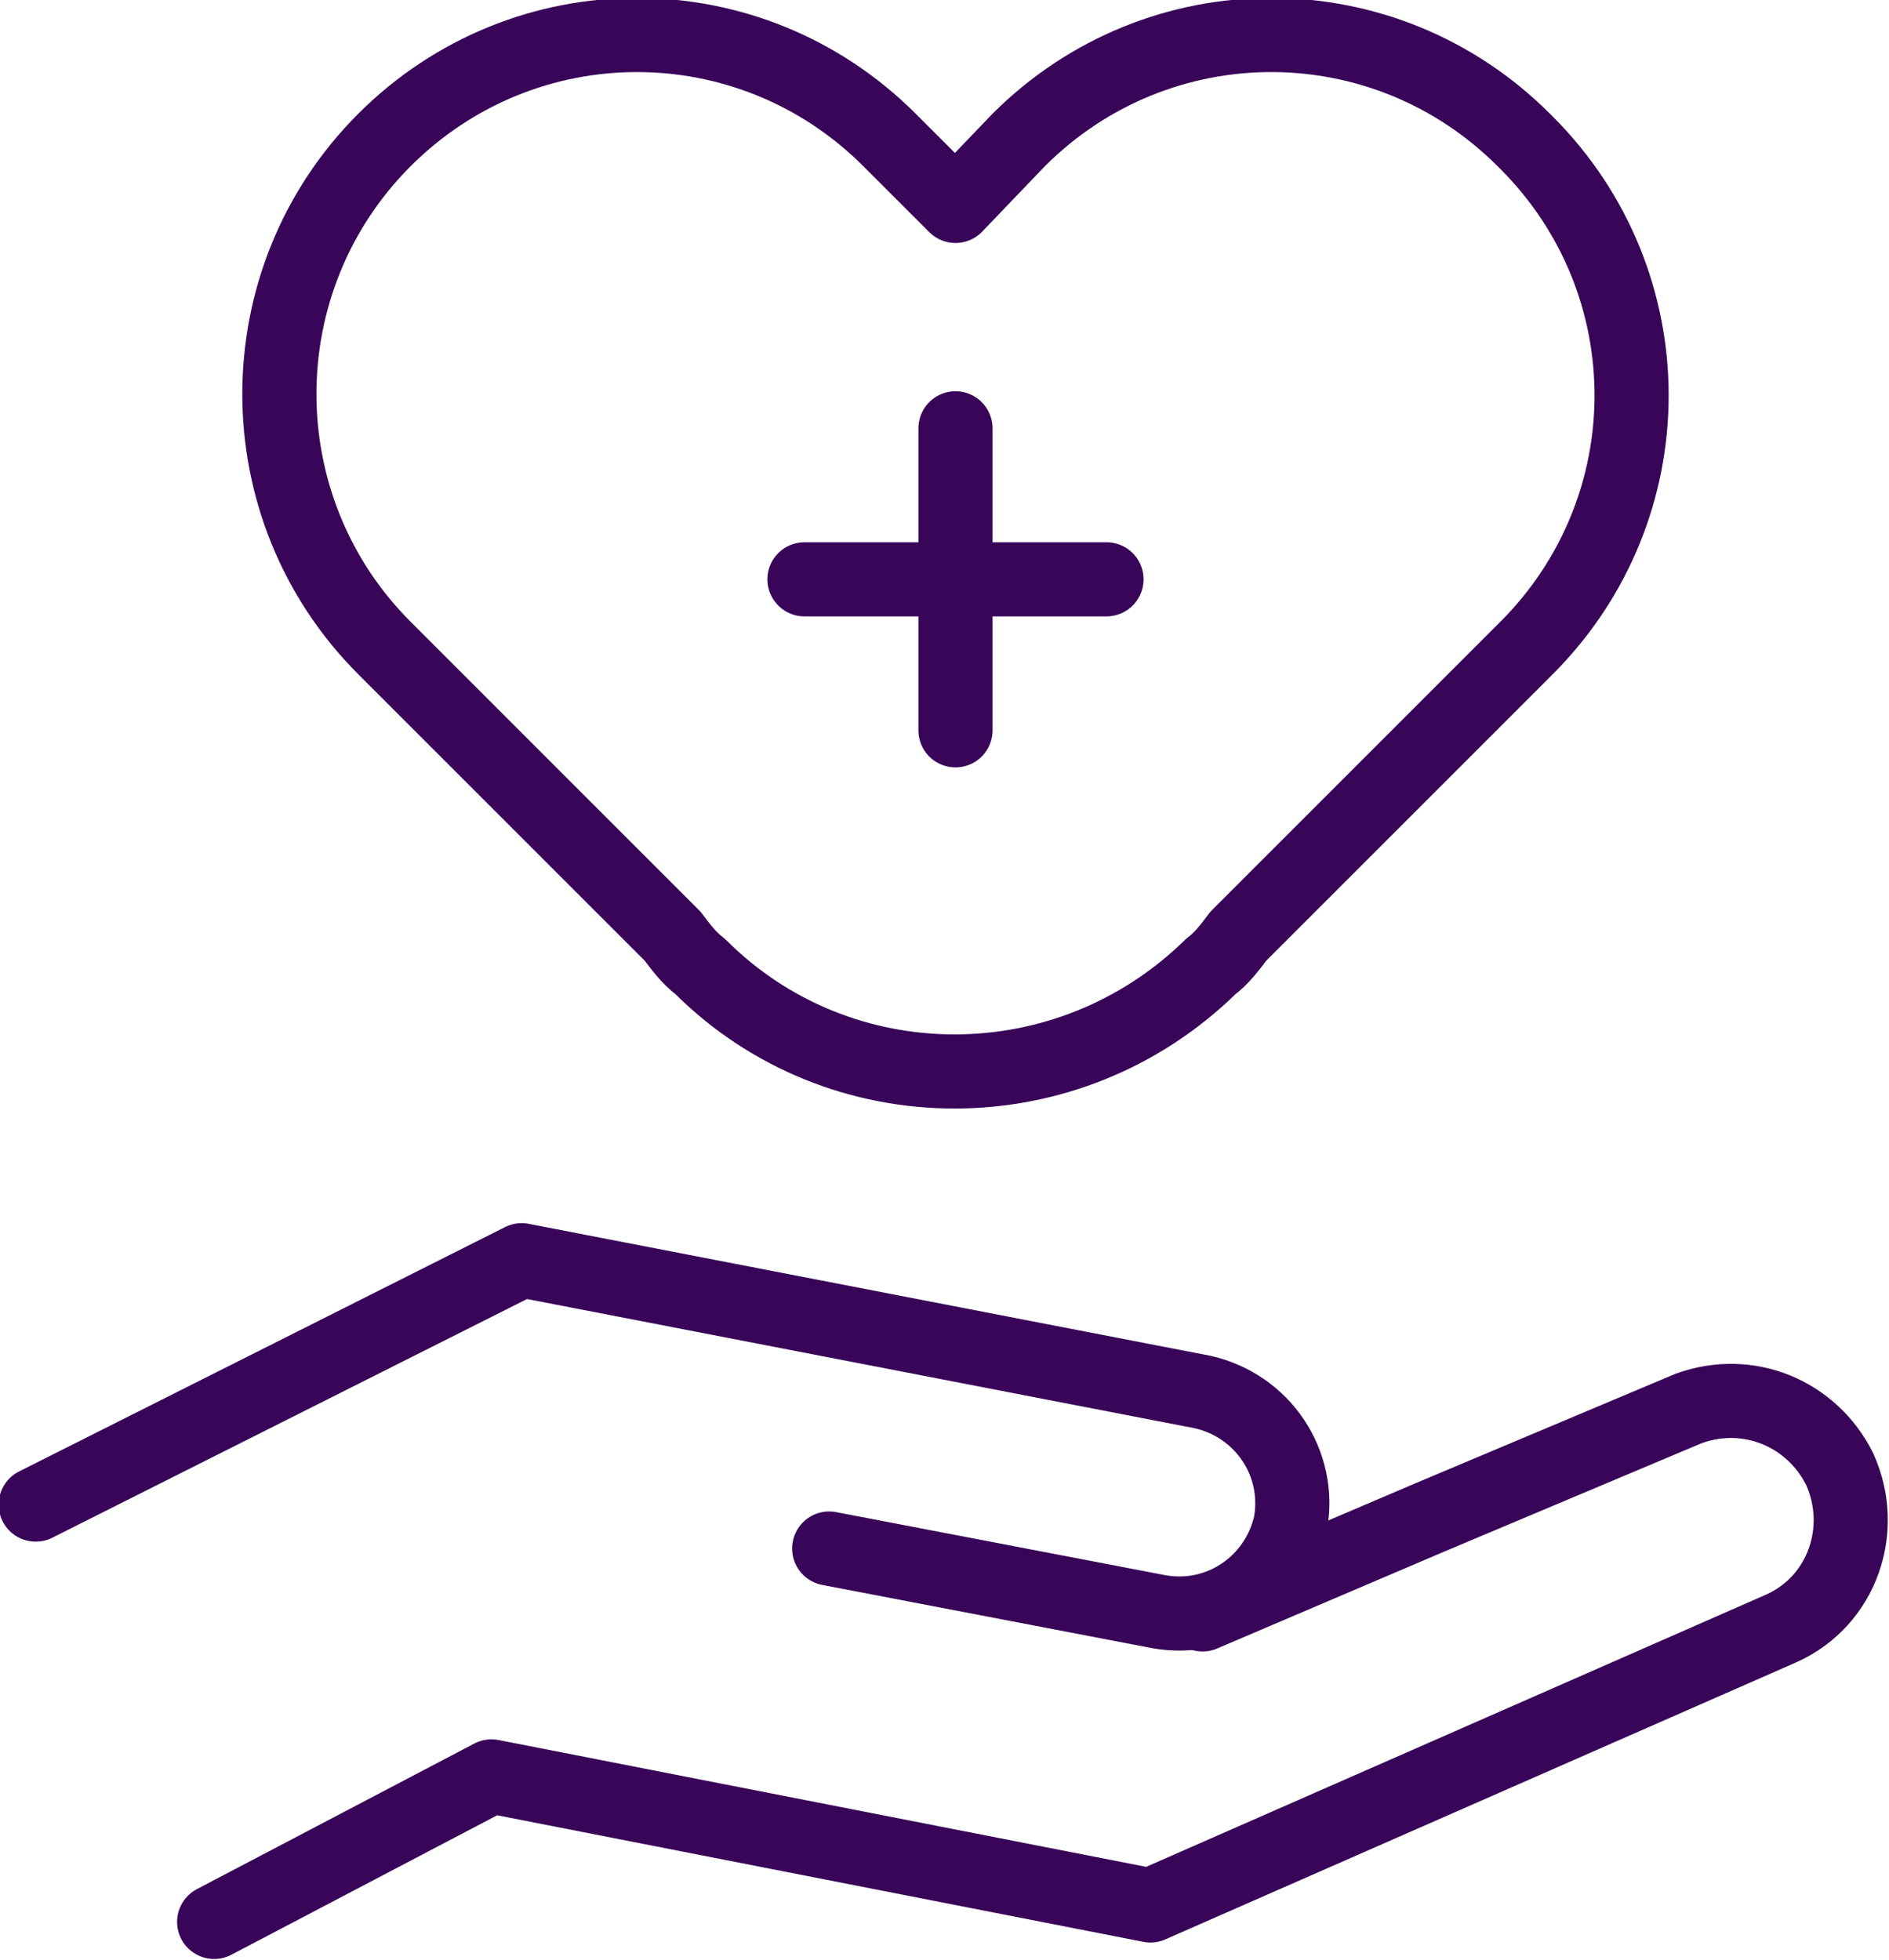
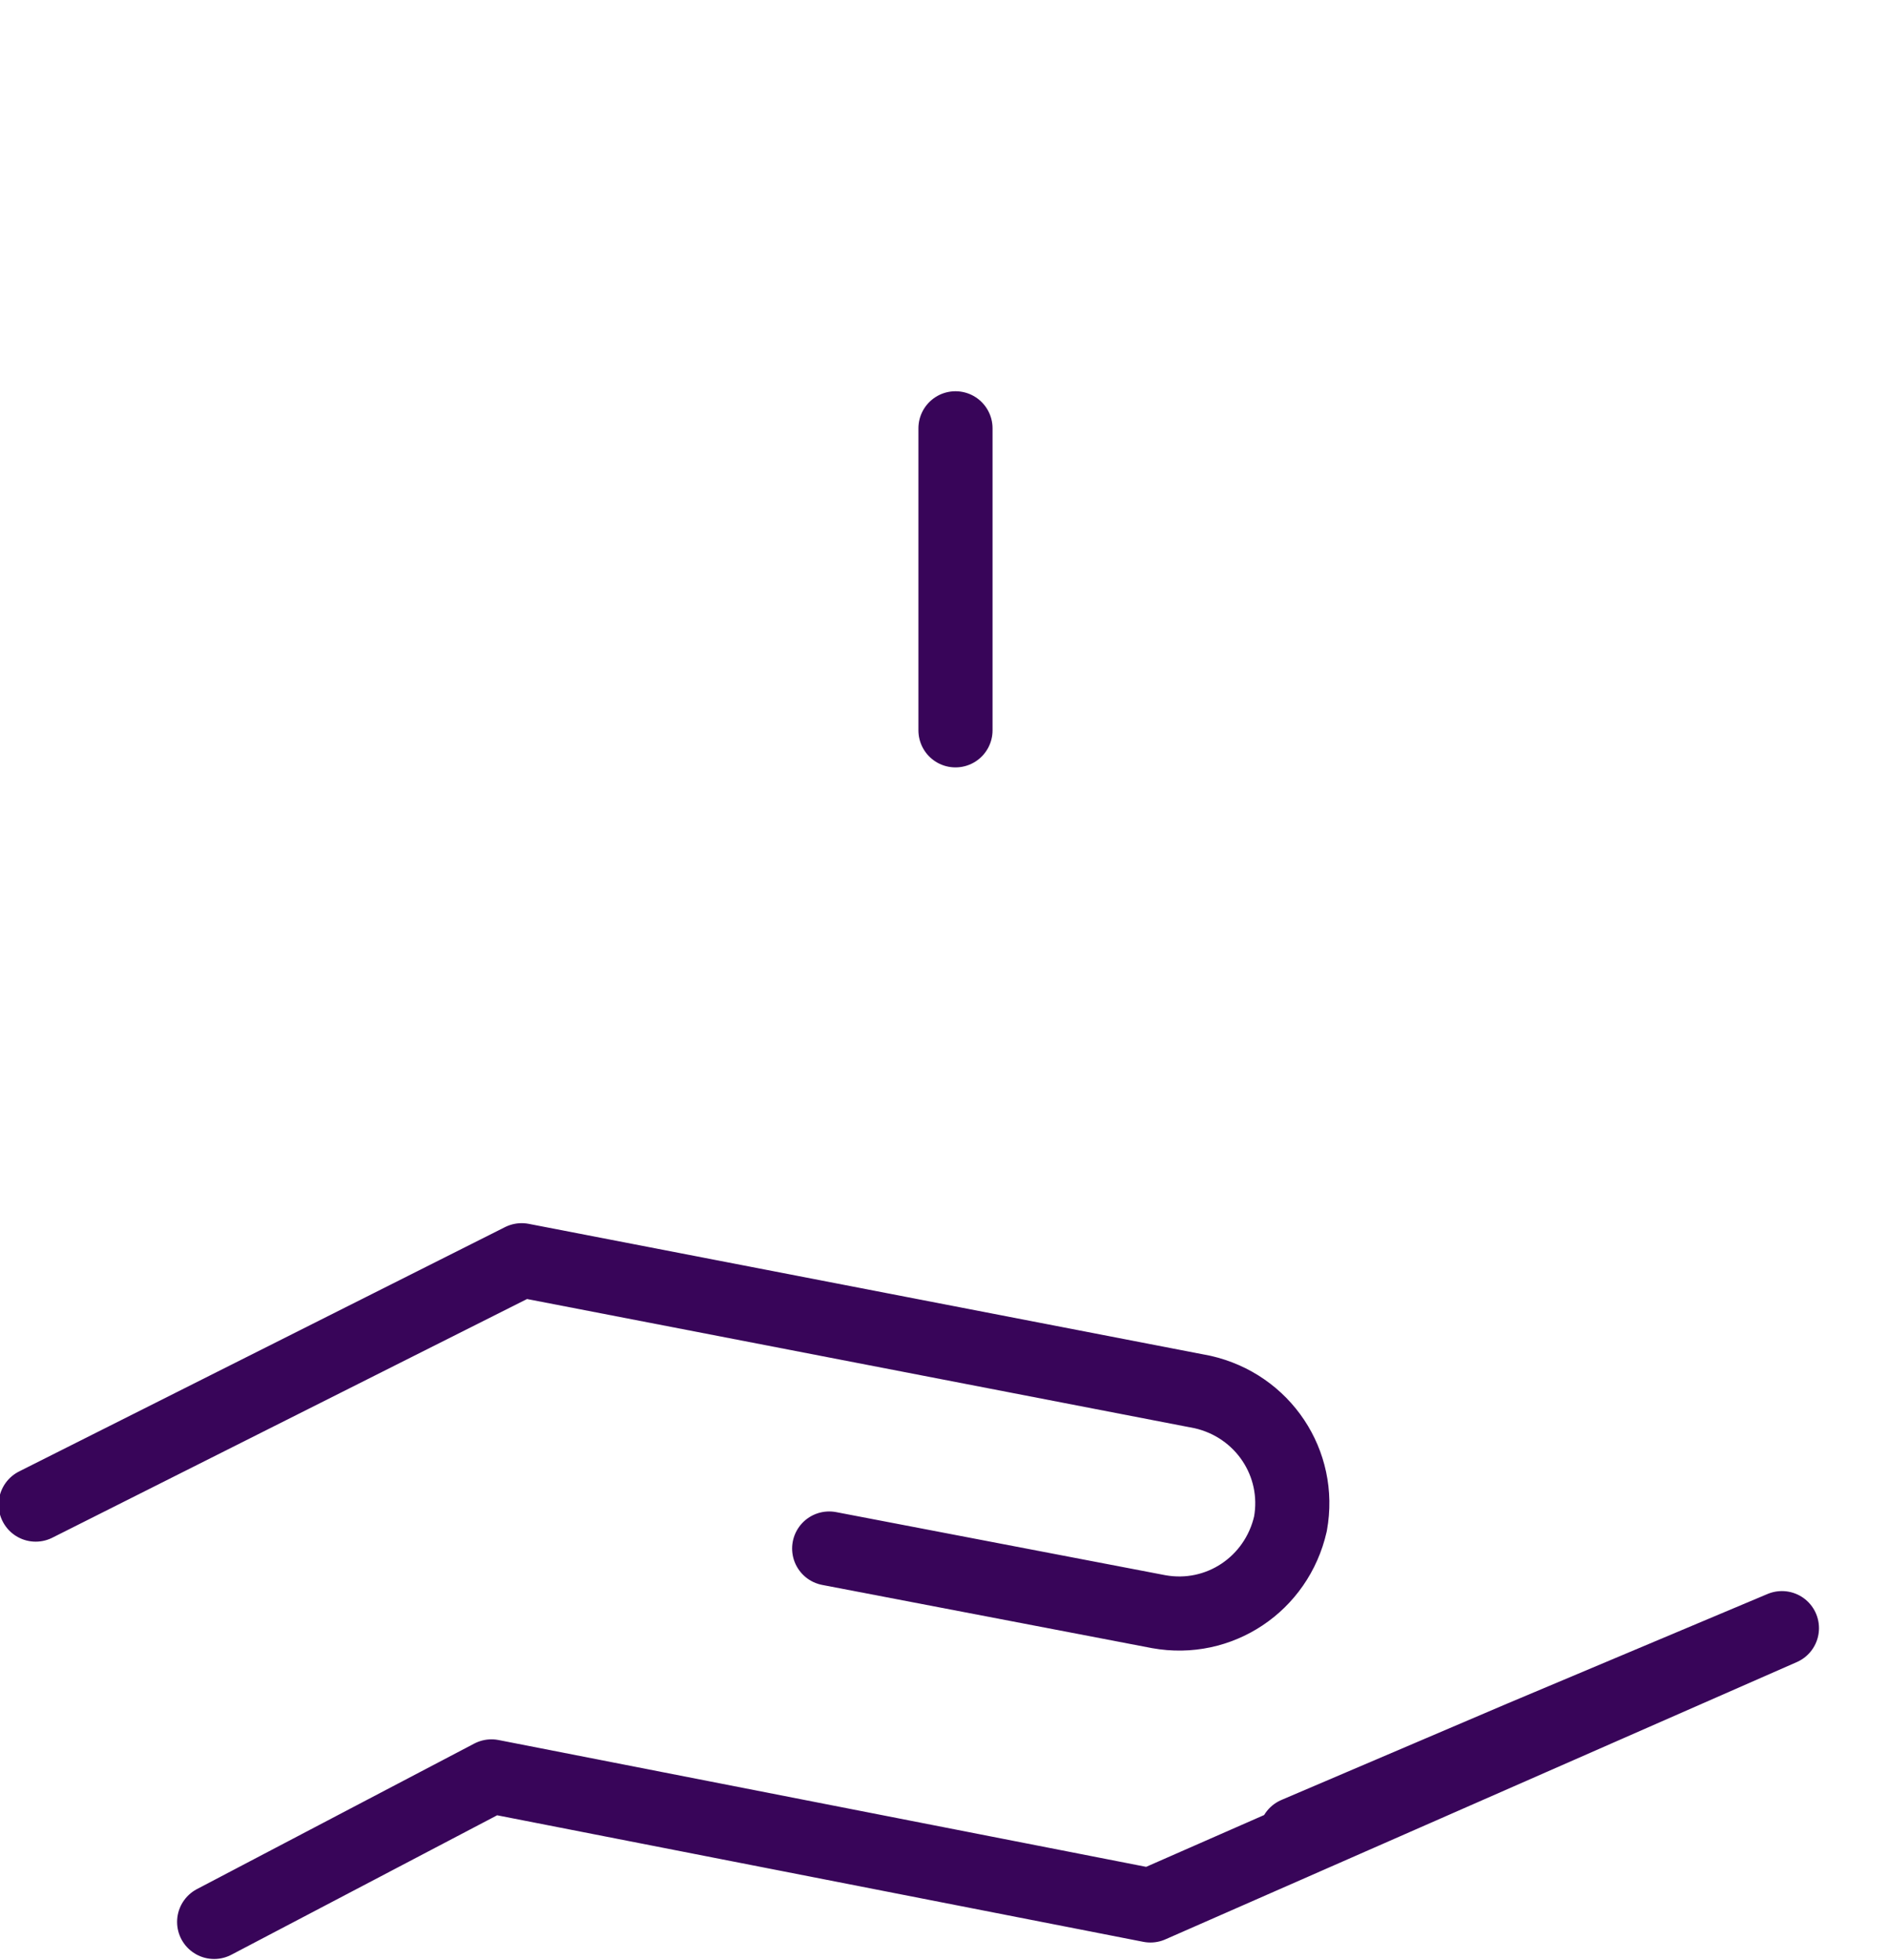
<svg xmlns="http://www.w3.org/2000/svg" id="Laag_1" version="1.1" viewBox="0 0 68.8 71.4">
  <defs>
    <style>
      .st0 {
        fill: none;
        stroke: #380559;
        stroke-linecap: round;
        stroke-linejoin: round;
        stroke-width: 2.7px;
      }
    </style>
  </defs>
  <g id="Group_396">
    <g id="Group_389">
      <g id="Group_388">
        <line id="Line_52" class="st0" x1="34.8" y1="15.6" x2="34.8" y2="26.6" />
-         <line id="Line_53" class="st0" x1="29.3" y1="21.1" x2="40.3" y2="21.1" />
      </g>
      <g id="Group_380">
        <g id="Group_386">
          <g id="Group_377">
-             <path id="Path_214" class="st0" d="M7.8,70l10.1-5.3,24,4.7,23-10.1c2.2-1,3.1-3.6,2.1-5.8-1-2-3.3-3-5.5-2.2l-9.5,4-8.2,3.5" />
+             <path id="Path_214" class="st0" d="M7.8,70l10.1-5.3,24,4.7,23-10.1l-9.5,4-8.2,3.5" />
          </g>
          <g id="Group_378">
            <path id="Path_215" class="st0" d="M30.2,56.4l12,2.3c2.2.4,4.3-1,4.8-3.2h0c.4-2.2-1-4.3-3.2-4.8l-24.8-4.8L1.3,54.8" />
          </g>
        </g>
      </g>
    </g>
    <g id="Group_263">
      <g id="Group_260">
-         <path id="Path_40" class="st0" d="M55.5,5.1C50.4,0,42.2,0,37.1,5.1l-2.3,2.4-2.4-2.4C27.3,0,19.1,0,14,5.1c0,0,0,0,0,0h0c-5.1,5.1-5.1,13.4,0,18.5l10.5,10.5c.3.4.6.8,1,1.1,5.1,5.1,13.4,5.1,18.6,0,.4-.3.7-.7,1-1.1l10.5-10.5c5.1-5.1,5.1-13.3,0-18.4,0,0,0,0,0,0h0Z" />
-       </g>
+         </g>
    </g>
  </g>
</svg>